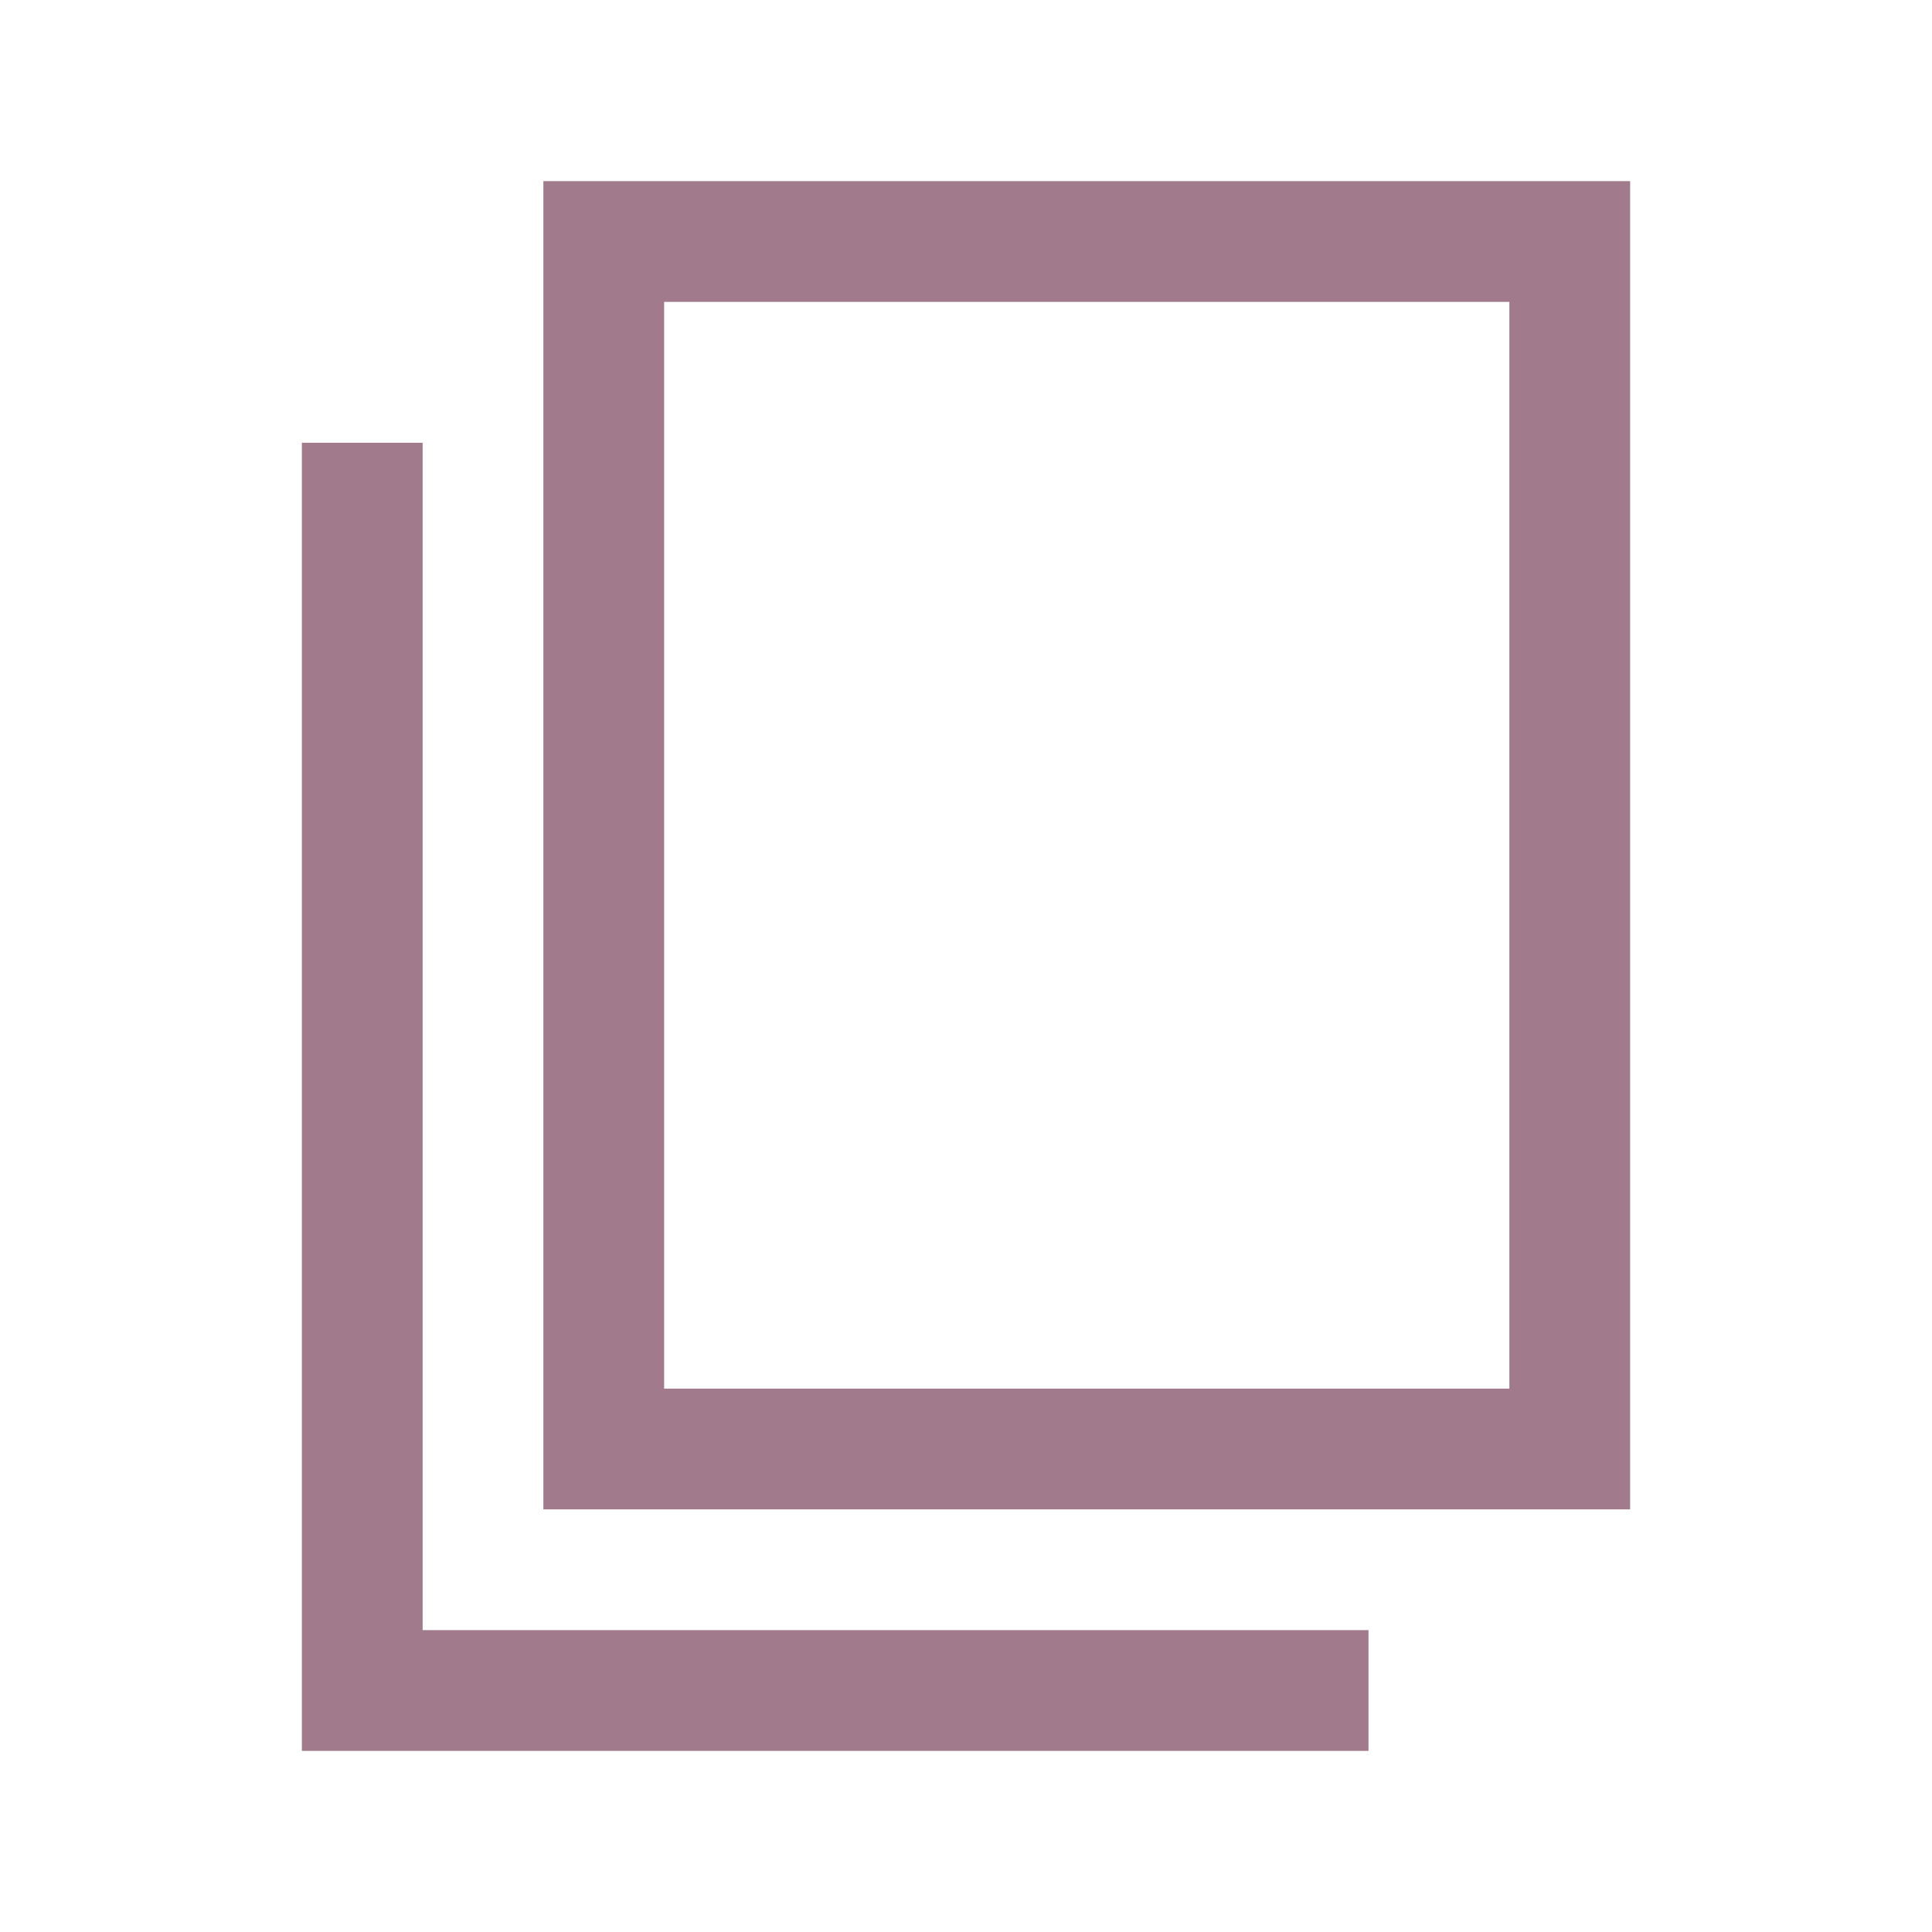
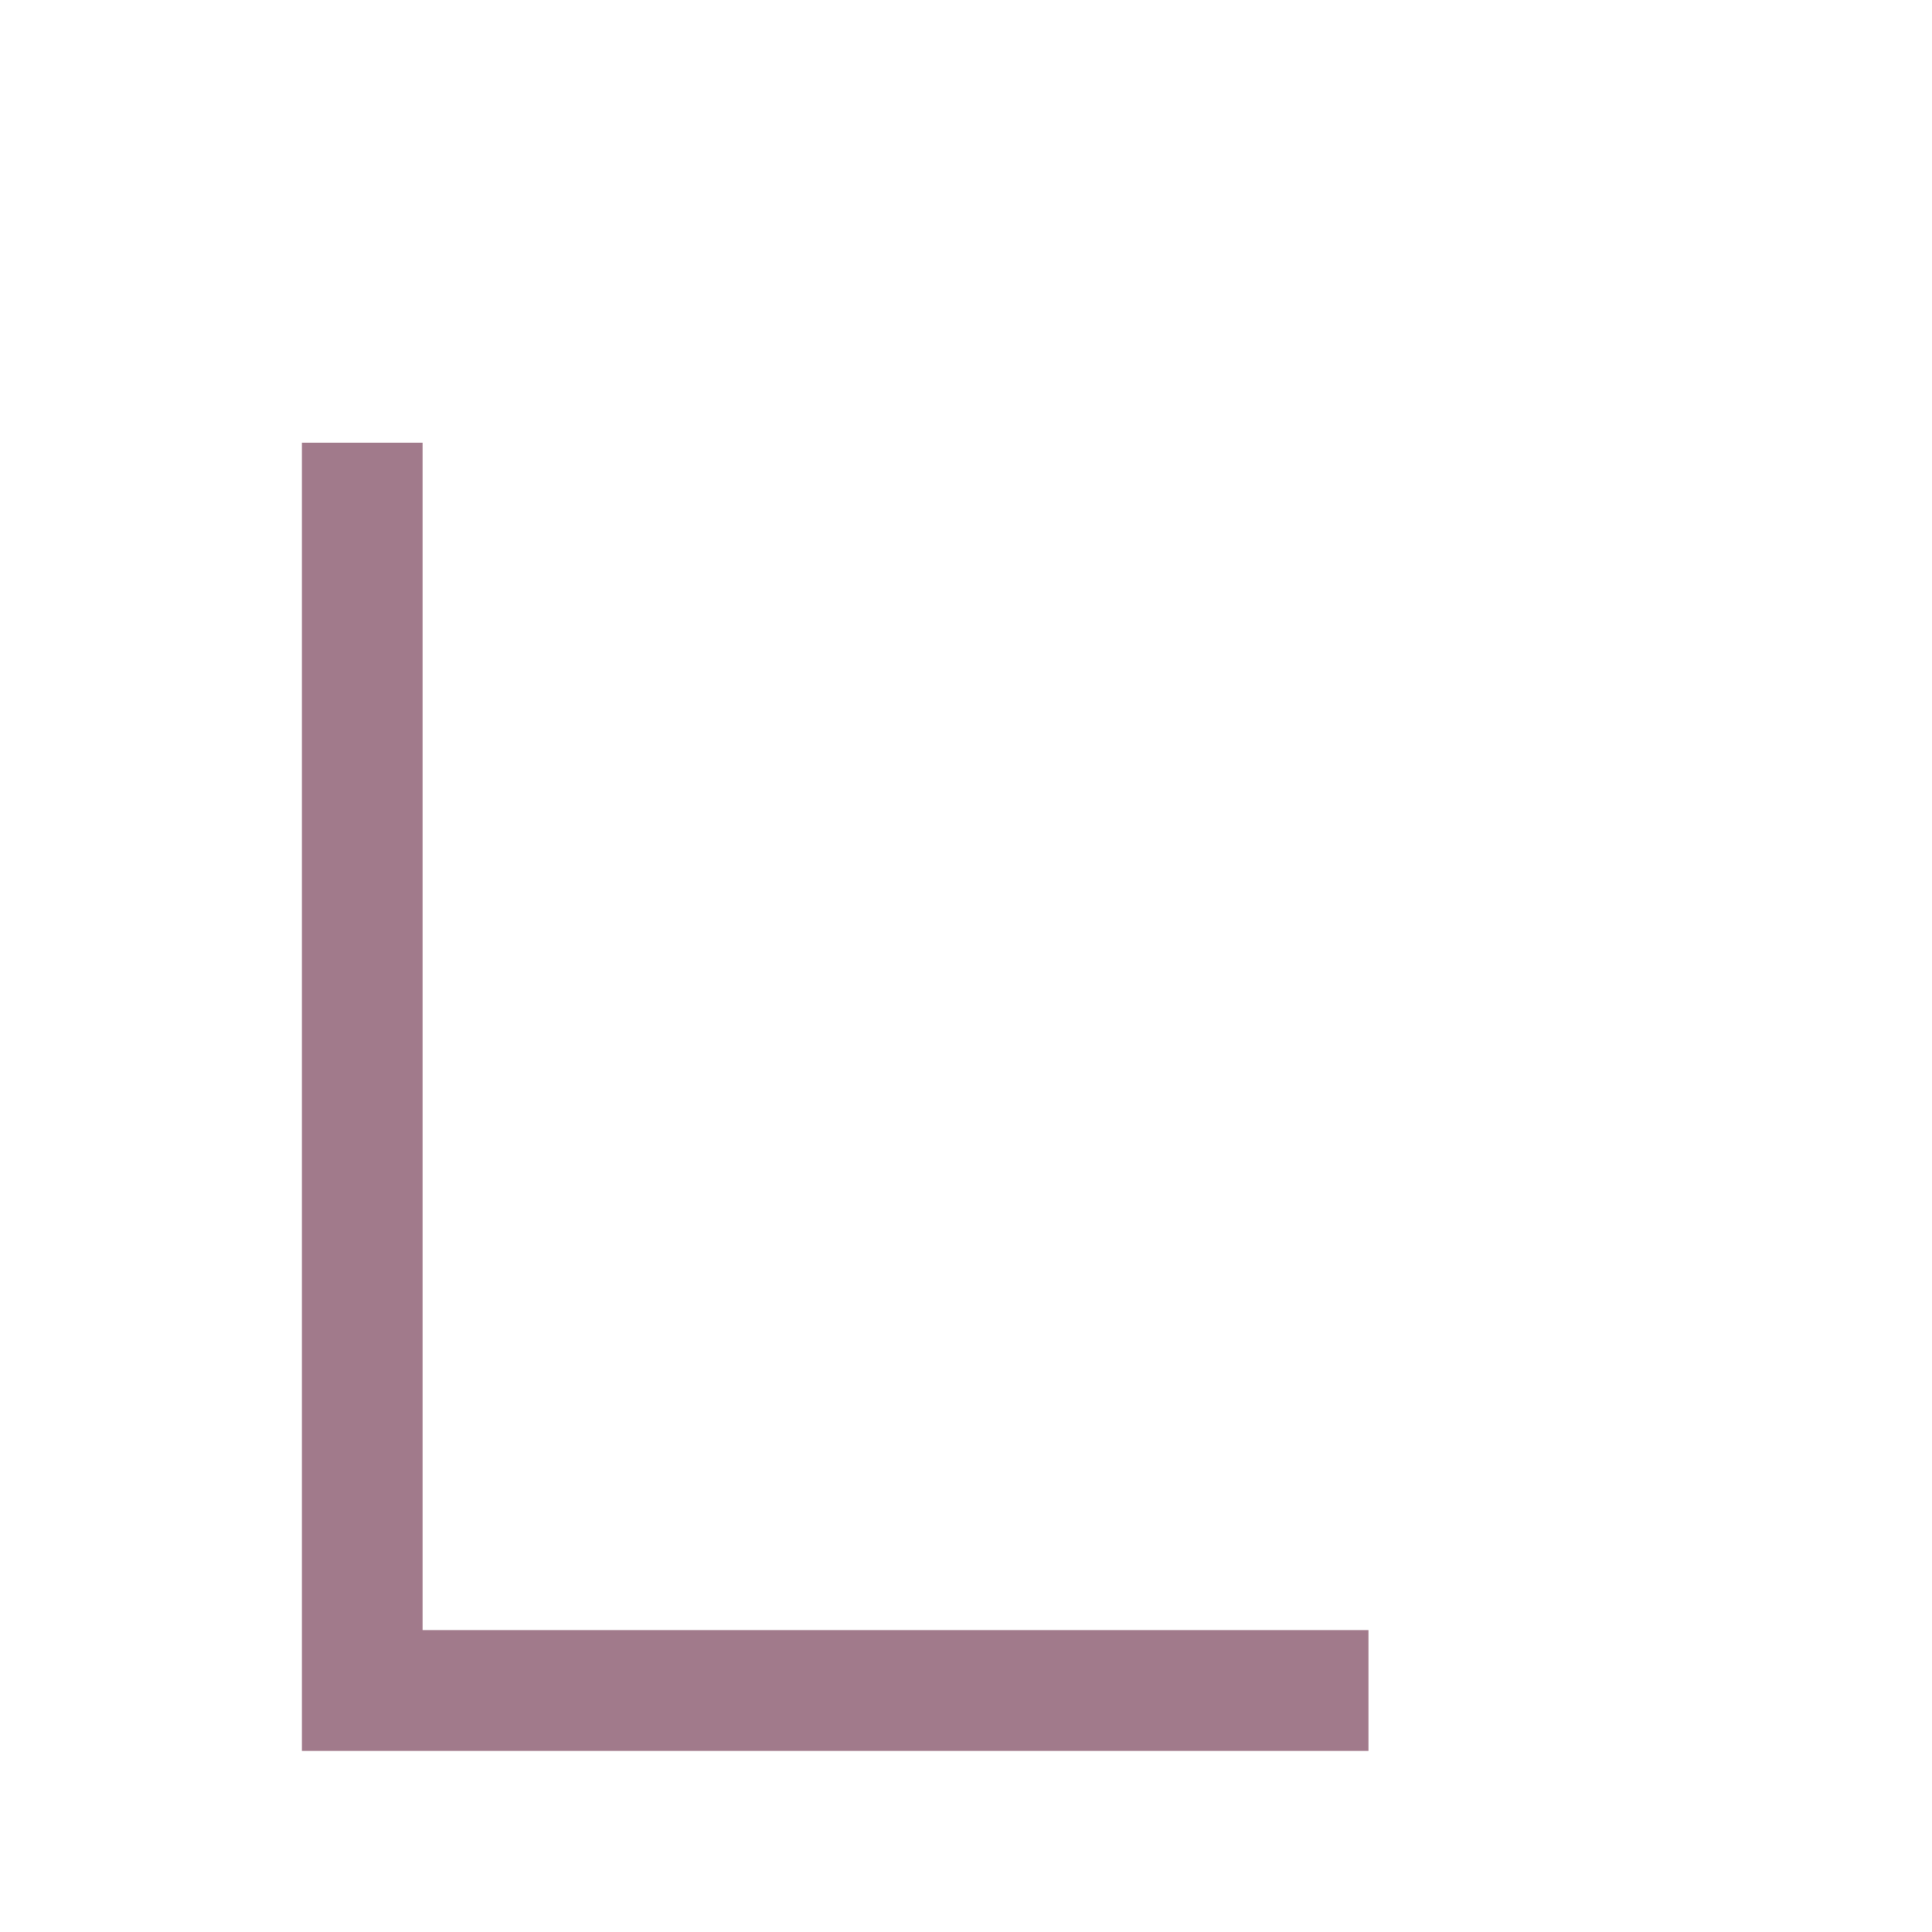
<svg xmlns="http://www.w3.org/2000/svg" width="24" height="24" viewBox="0 0 24 24" fill="none">
-   <path d="M20.25 2.25H6.75V18.75H20.25V2.25ZM8.25 17.25V3.75H18.75V17.25H8.25Z" fill="#A17A8B" />
  <path d="M5.25 5.5V20.25H17V21.75H3.75V5.5H5.25Z" fill="#A17A8B" />
</svg>